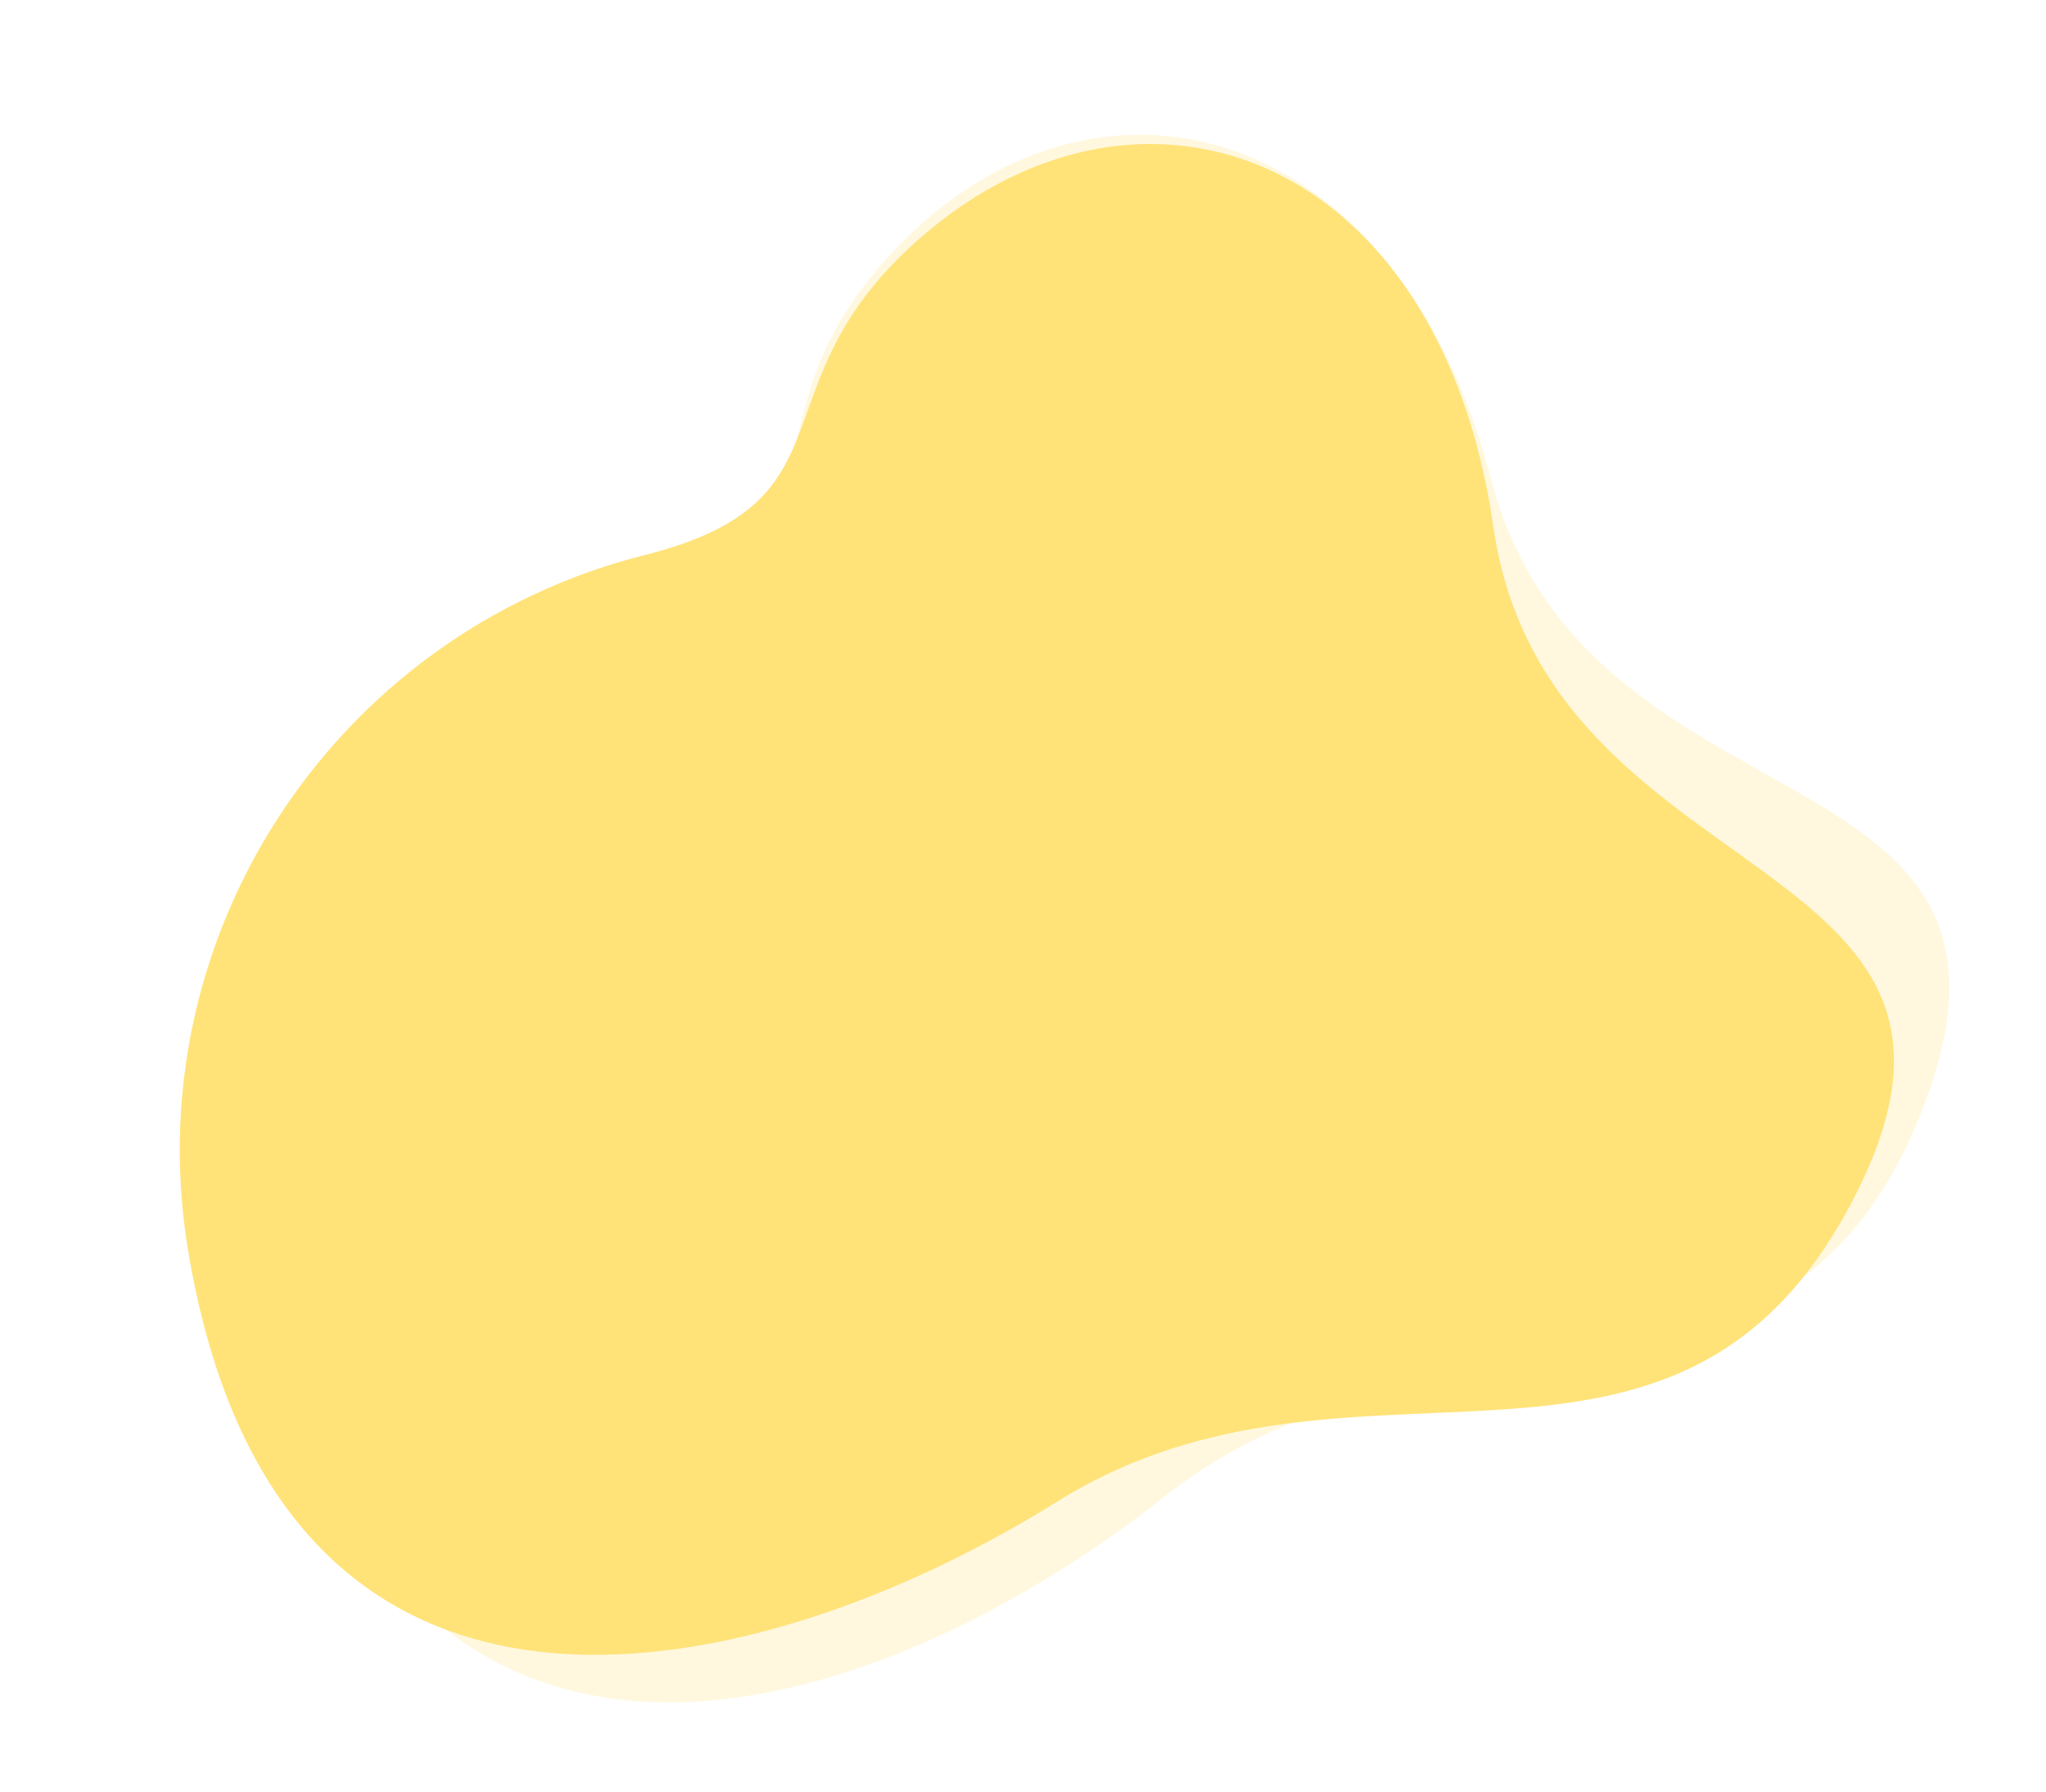
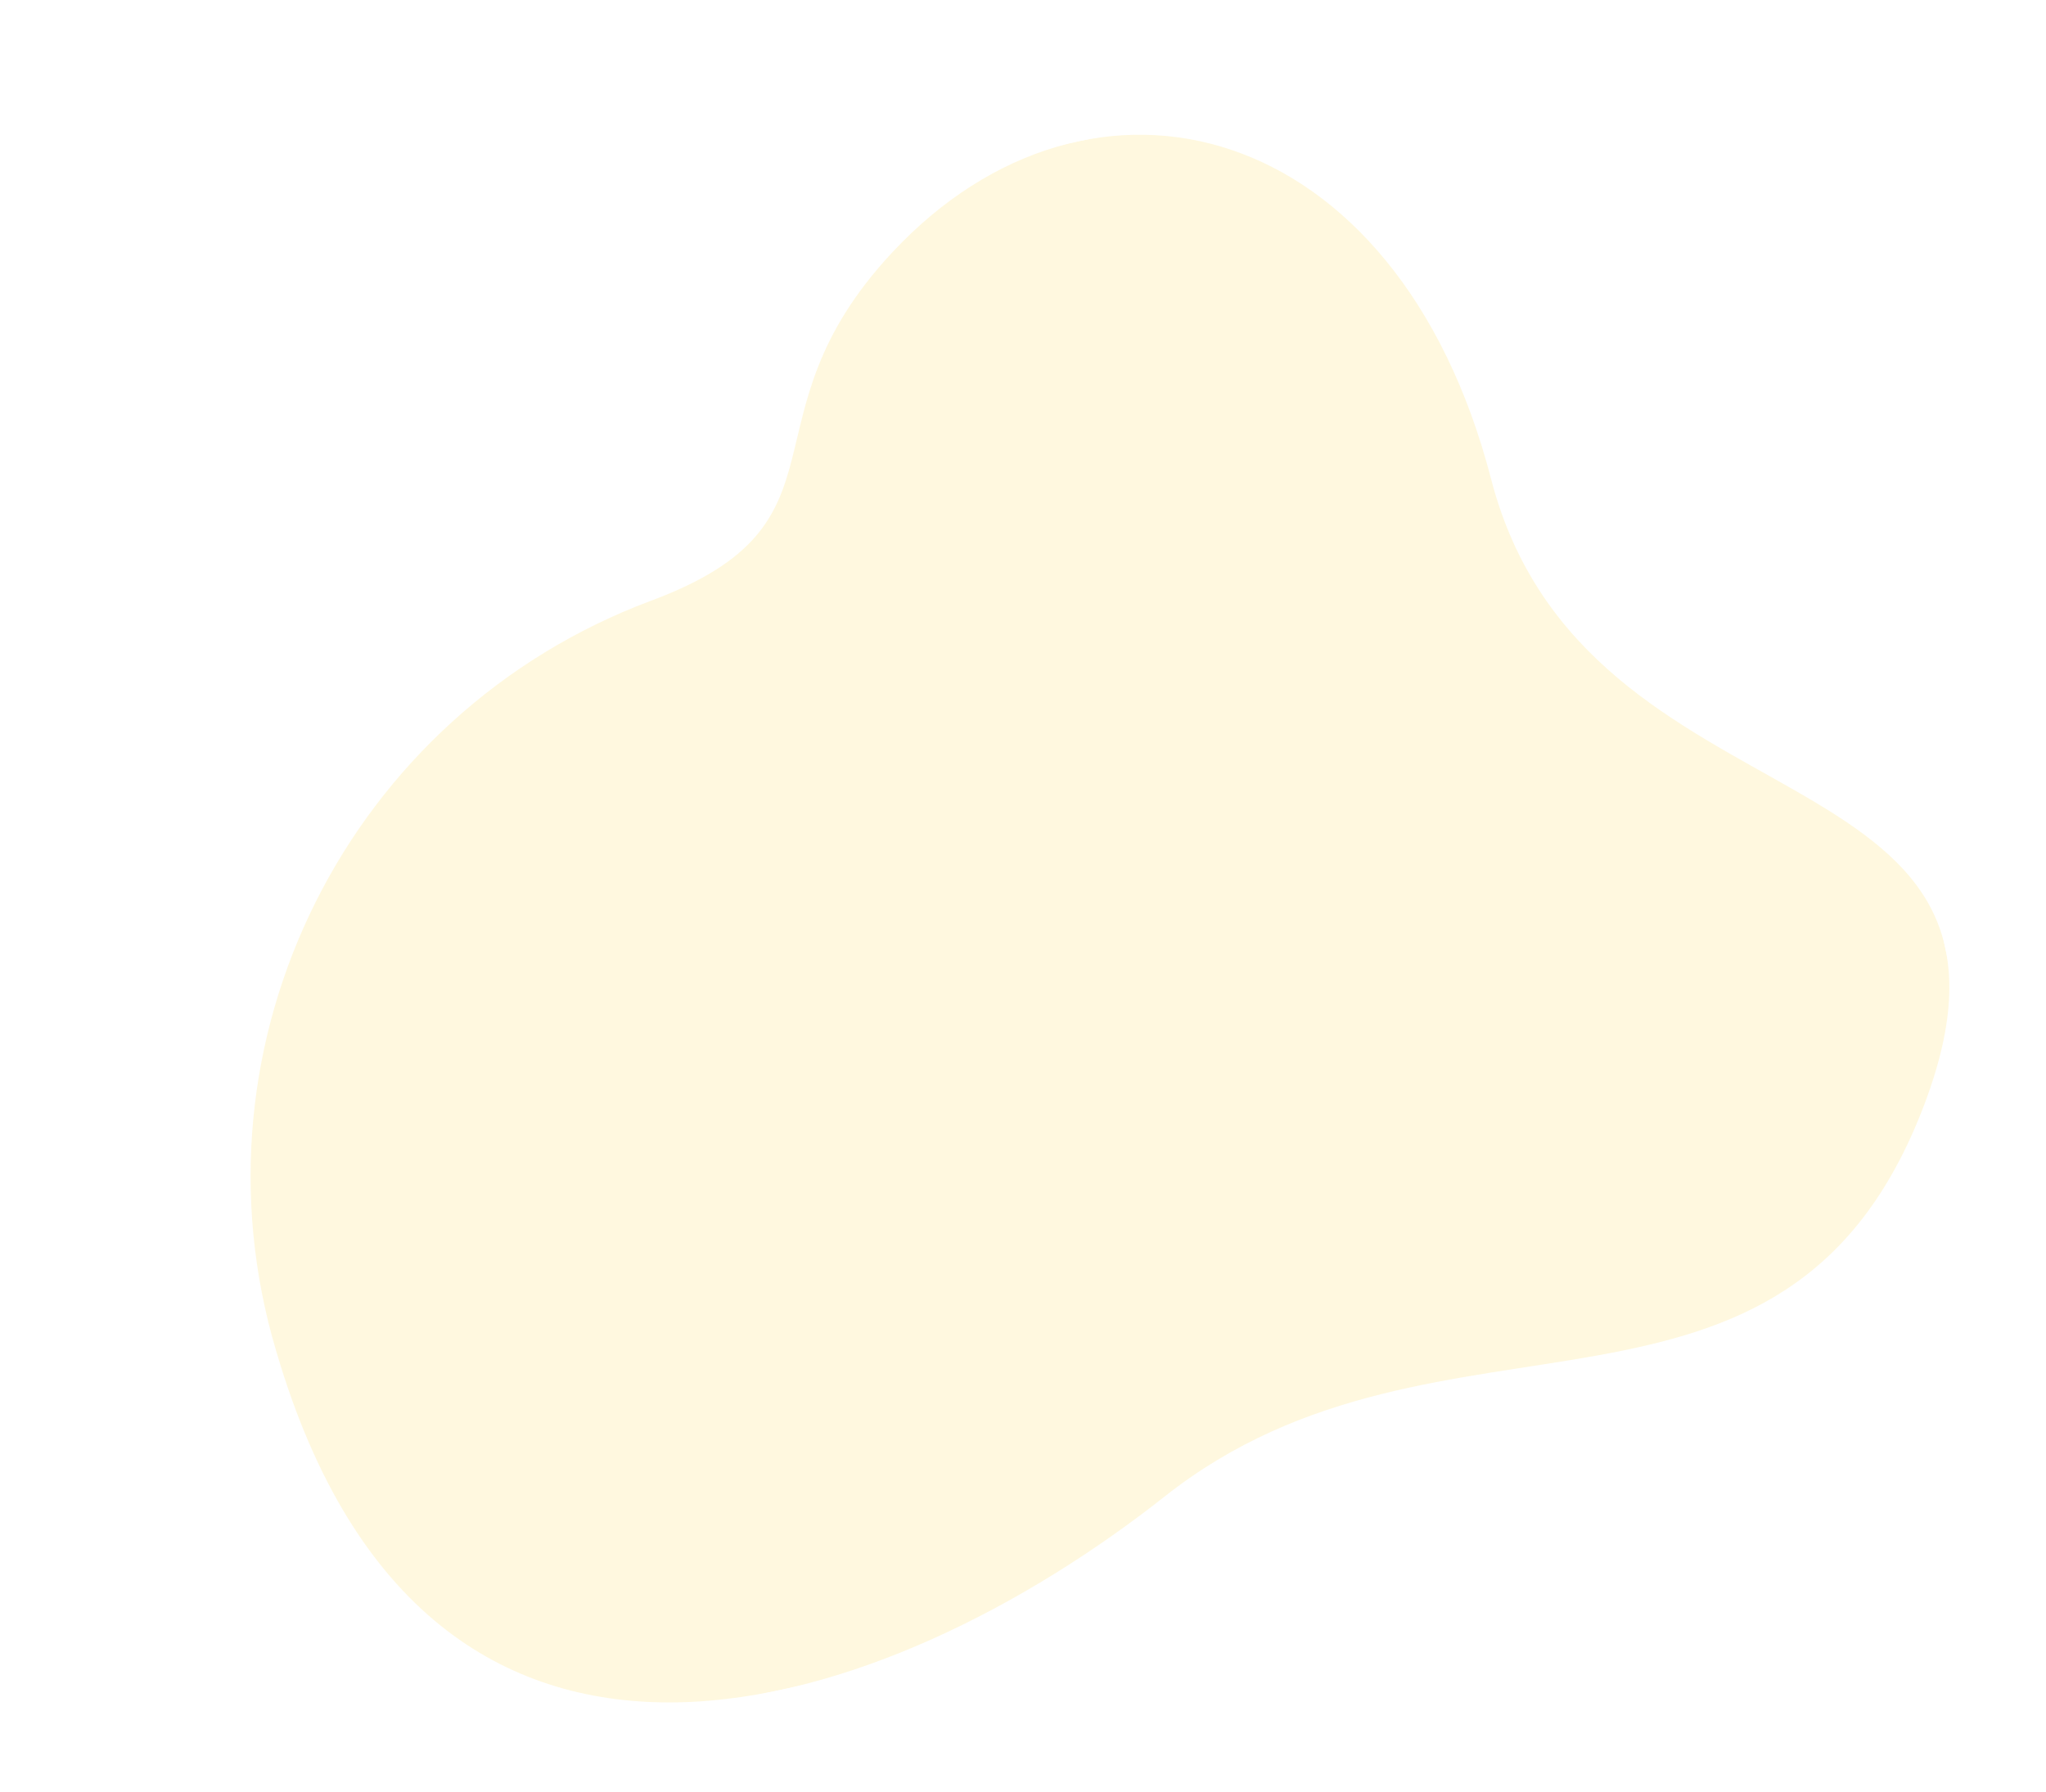
<svg xmlns="http://www.w3.org/2000/svg" width="584.348" height="511.845" viewBox="0 0 584.348 511.845">
  <defs>
    <clipPath id="clip-path">
      <rect id="Rectangle_225" data-name="Rectangle 225" width="509.181" height="415.05" fill="none" />
    </clipPath>
    <clipPath id="clip-path-3">
      <rect id="Rectangle_223" data-name="Rectangle 223" width="490.855" height="415.05" fill="none" />
    </clipPath>
  </defs>
  <g id="Group_340" data-name="Group 340" transform="matrix(0.978, -0.208, 0.208, 0.978, 0, 105.865)">
    <g id="Group_339" data-name="Group 339" clip-path="url(#clip-path)">
      <g id="Group_338" data-name="Group 338">
        <g id="Group_337" data-name="Group 337" clip-path="url(#clip-path)">
-           <path id="Path_1935" data-name="Path 1935" d="M169.367,86.671C77.131,90.074,3,164.146.155,256.4q-.069,2.229-.111,4.492C-2.8,411.813,133.315,410.149,228.1,375.714s170.6,48.865,241.081-37.961-68.342-101.805-61.223-208.574S339.116-26,266.04,13.869c-57.34,31.282-33,70.452-96.673,72.8" transform="translate(0.001 3.165)" fill="#ffe379" />
          <g id="Group_336" data-name="Group 336" transform="translate(18.326 0)" opacity="0.24">
            <g id="Group_335" data-name="Group 335">
              <g id="Group_334" data-name="Group 334" clip-path="url(#clip-path-3)">
                <path id="Path_1936" data-name="Path 1936" d="M150.007,102.97C58.71,116.534-6.789,198.335.563,290.341q.178,2.221.385,4.476C14.776,445.13,149.88,428.451,240.28,383.765S415.235,413.5,475.7,319.427s-79.16-93.639-83.869-200.541S306.282-27.745,238.053,19.943c-53.536,37.419-25.019,73.664-88.046,83.028" transform="translate(0 0)" fill="#ffe379" />
              </g>
            </g>
          </g>
        </g>
      </g>
    </g>
  </g>
</svg>